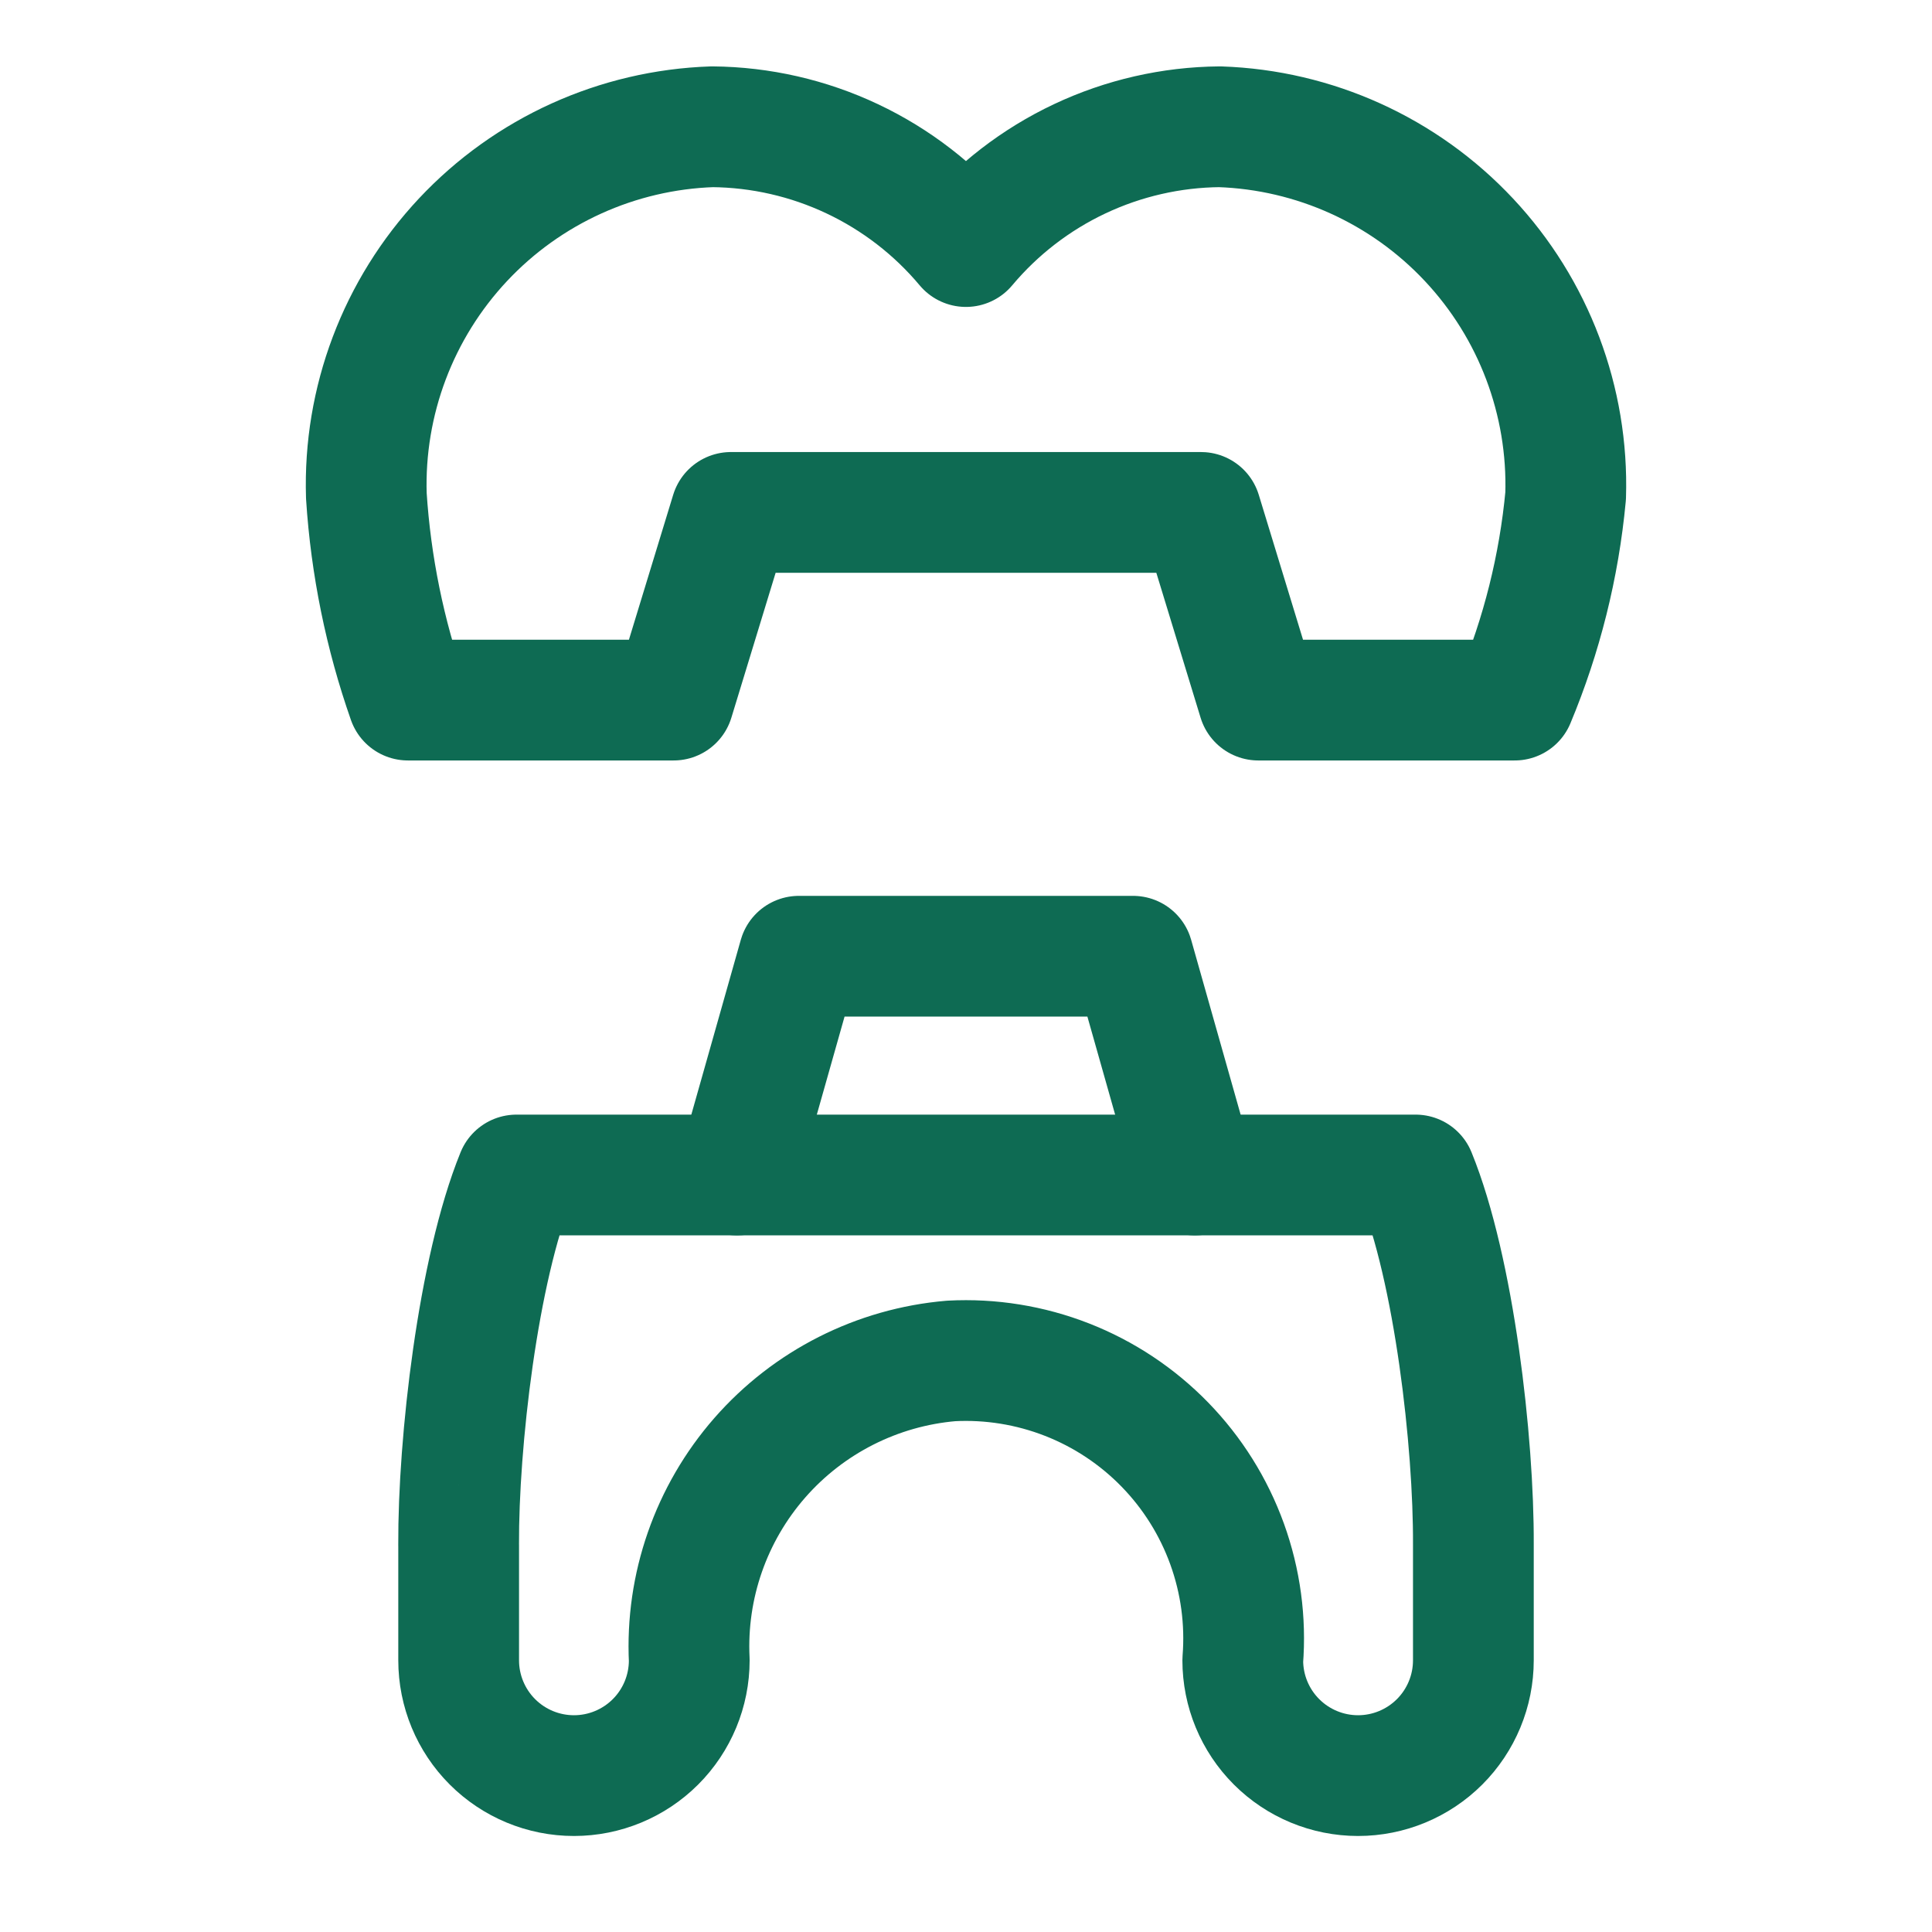
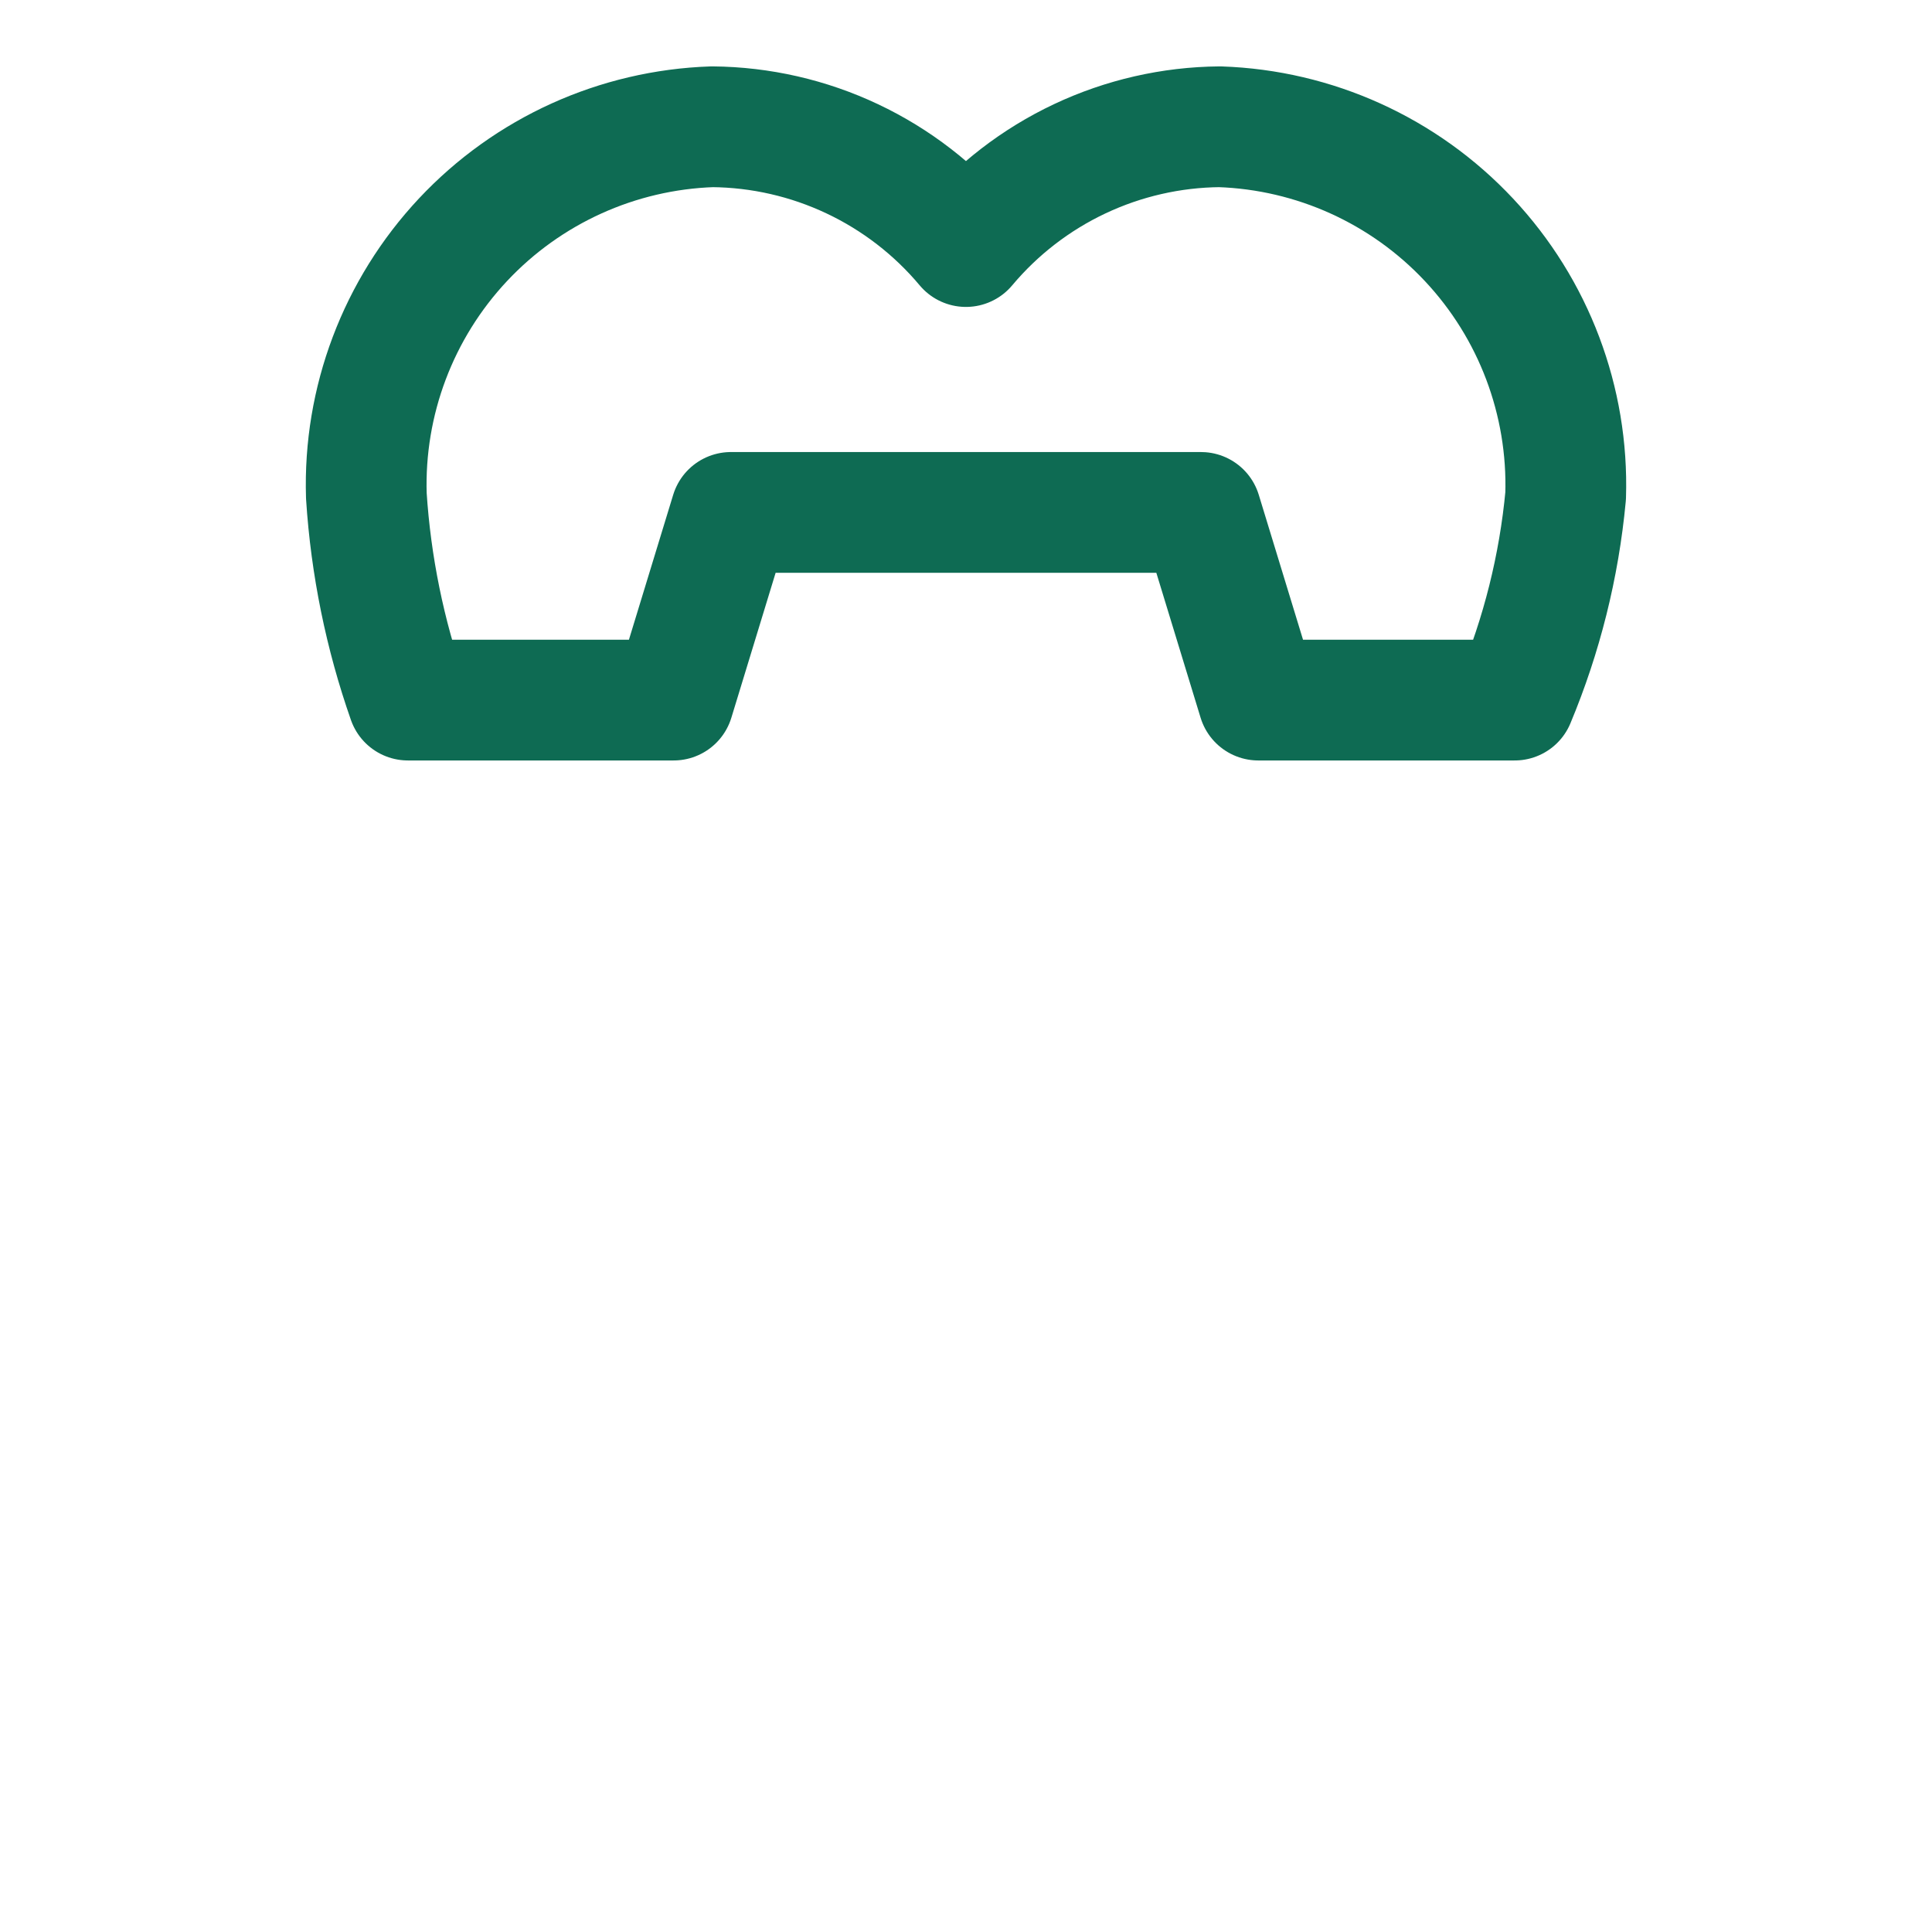
<svg xmlns="http://www.w3.org/2000/svg" fill="none" viewBox="-3 -3 96 96" id="Dental-Crown-2--Streamline-Ultimate" height="96" width="96">
  <desc>
    Dental Crown 2 Streamline Icon: https://streamlinehq.com
  </desc>
-   <path stroke="#0e6b53" stroke-linecap="round" stroke-linejoin="round" d="M19.789 73.77c-0.021 -5.092 0.956 -13.669 2.876 -18.385H67.34c1.919 4.707 2.895 13.279 2.871 18.367V79.5c0 1.52 -0.604 2.977 -1.678 4.051 -1.075 1.074 -2.532 1.678 -4.051 1.678s-2.977 -0.604 -4.051 -1.678c-1.075 -1.074 -1.678 -2.532 -1.678 -4.051 0.155 -1.96 -0.11 -3.93 -0.778 -5.779 -0.668 -1.85 -1.723 -3.534 -3.095 -4.943 -1.372 -1.408 -3.029 -2.508 -4.86 -3.224 -1.831 -0.716 -3.794 -1.034 -5.757 -0.93 -3.673 0.313 -7.082 2.038 -9.509 4.812 -2.427 2.775 -3.684 6.382 -3.505 10.064 0 1.52 -0.604 2.977 -1.678 4.051 -1.075 1.074 -2.532 1.678 -4.051 1.678s-2.977 -0.604 -4.051 -1.678c-1.074 -1.074 -1.678 -2.532 -1.678 -4.051v-5.73Z" stroke-width="6" />
-   <path stroke="#0e6b53" stroke-linecap="round" stroke-linejoin="round" d="m33.62 55.386 3.077 -10.871h16.604l3.077 10.871" stroke-width="6" />
  <path stroke="#0e6b53" stroke-linecap="round" stroke-linejoin="round" d="M74.796 21.639c0.146 -4.71 -1.581 -9.285 -4.804 -12.723 -3.222 -3.438 -7.676 -5.458 -12.385 -5.617 -2.407 0.021 -4.781 0.565 -6.958 1.592 -2.177 1.028 -4.105 2.515 -5.652 4.36 -1.545 -1.845 -3.473 -3.333 -5.649 -4.36 -2.176 -1.028 -4.549 -1.571 -6.955 -1.592 -4.71 0.158 -9.164 2.177 -12.387 5.615 -3.222 3.438 -4.95 8.014 -4.802 12.724 0.225 3.478 0.924 6.891 2.066 10.149h13.202l2.848 -9.325H56.678l2.848 9.325h12.738c1.344 -3.219 2.204 -6.639 2.532 -10.149Z" stroke-width="6" />
</svg>